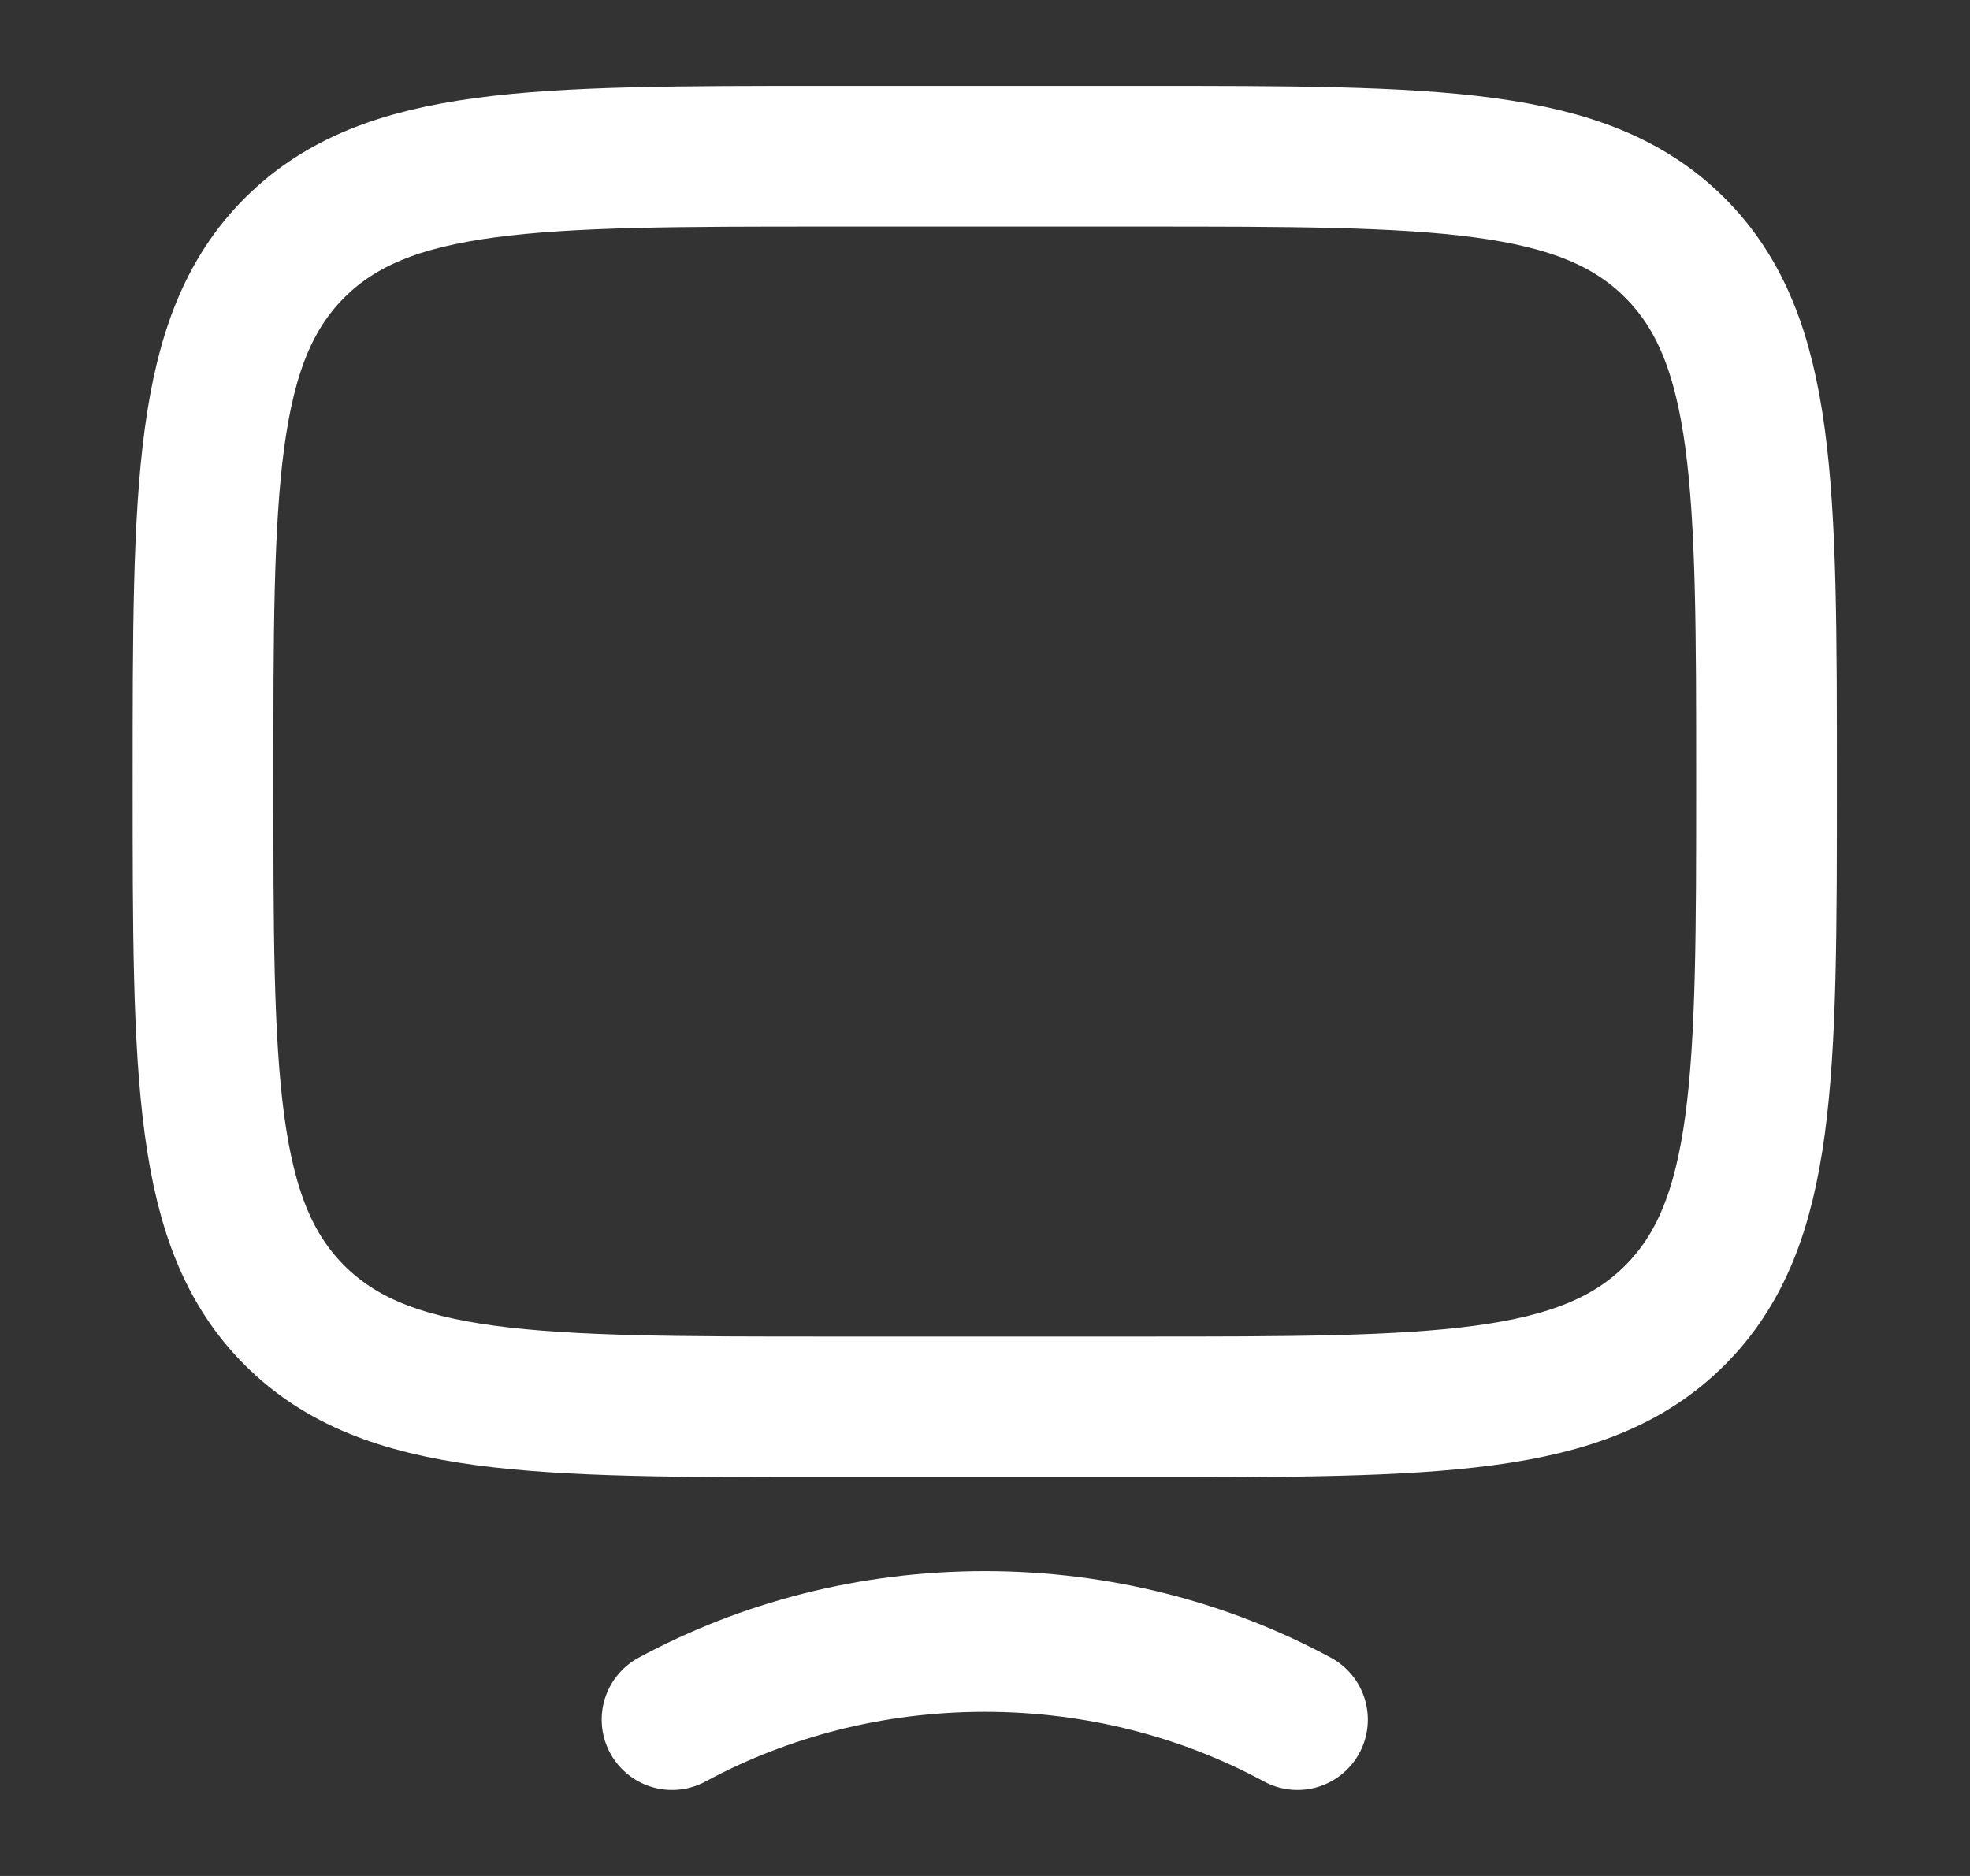
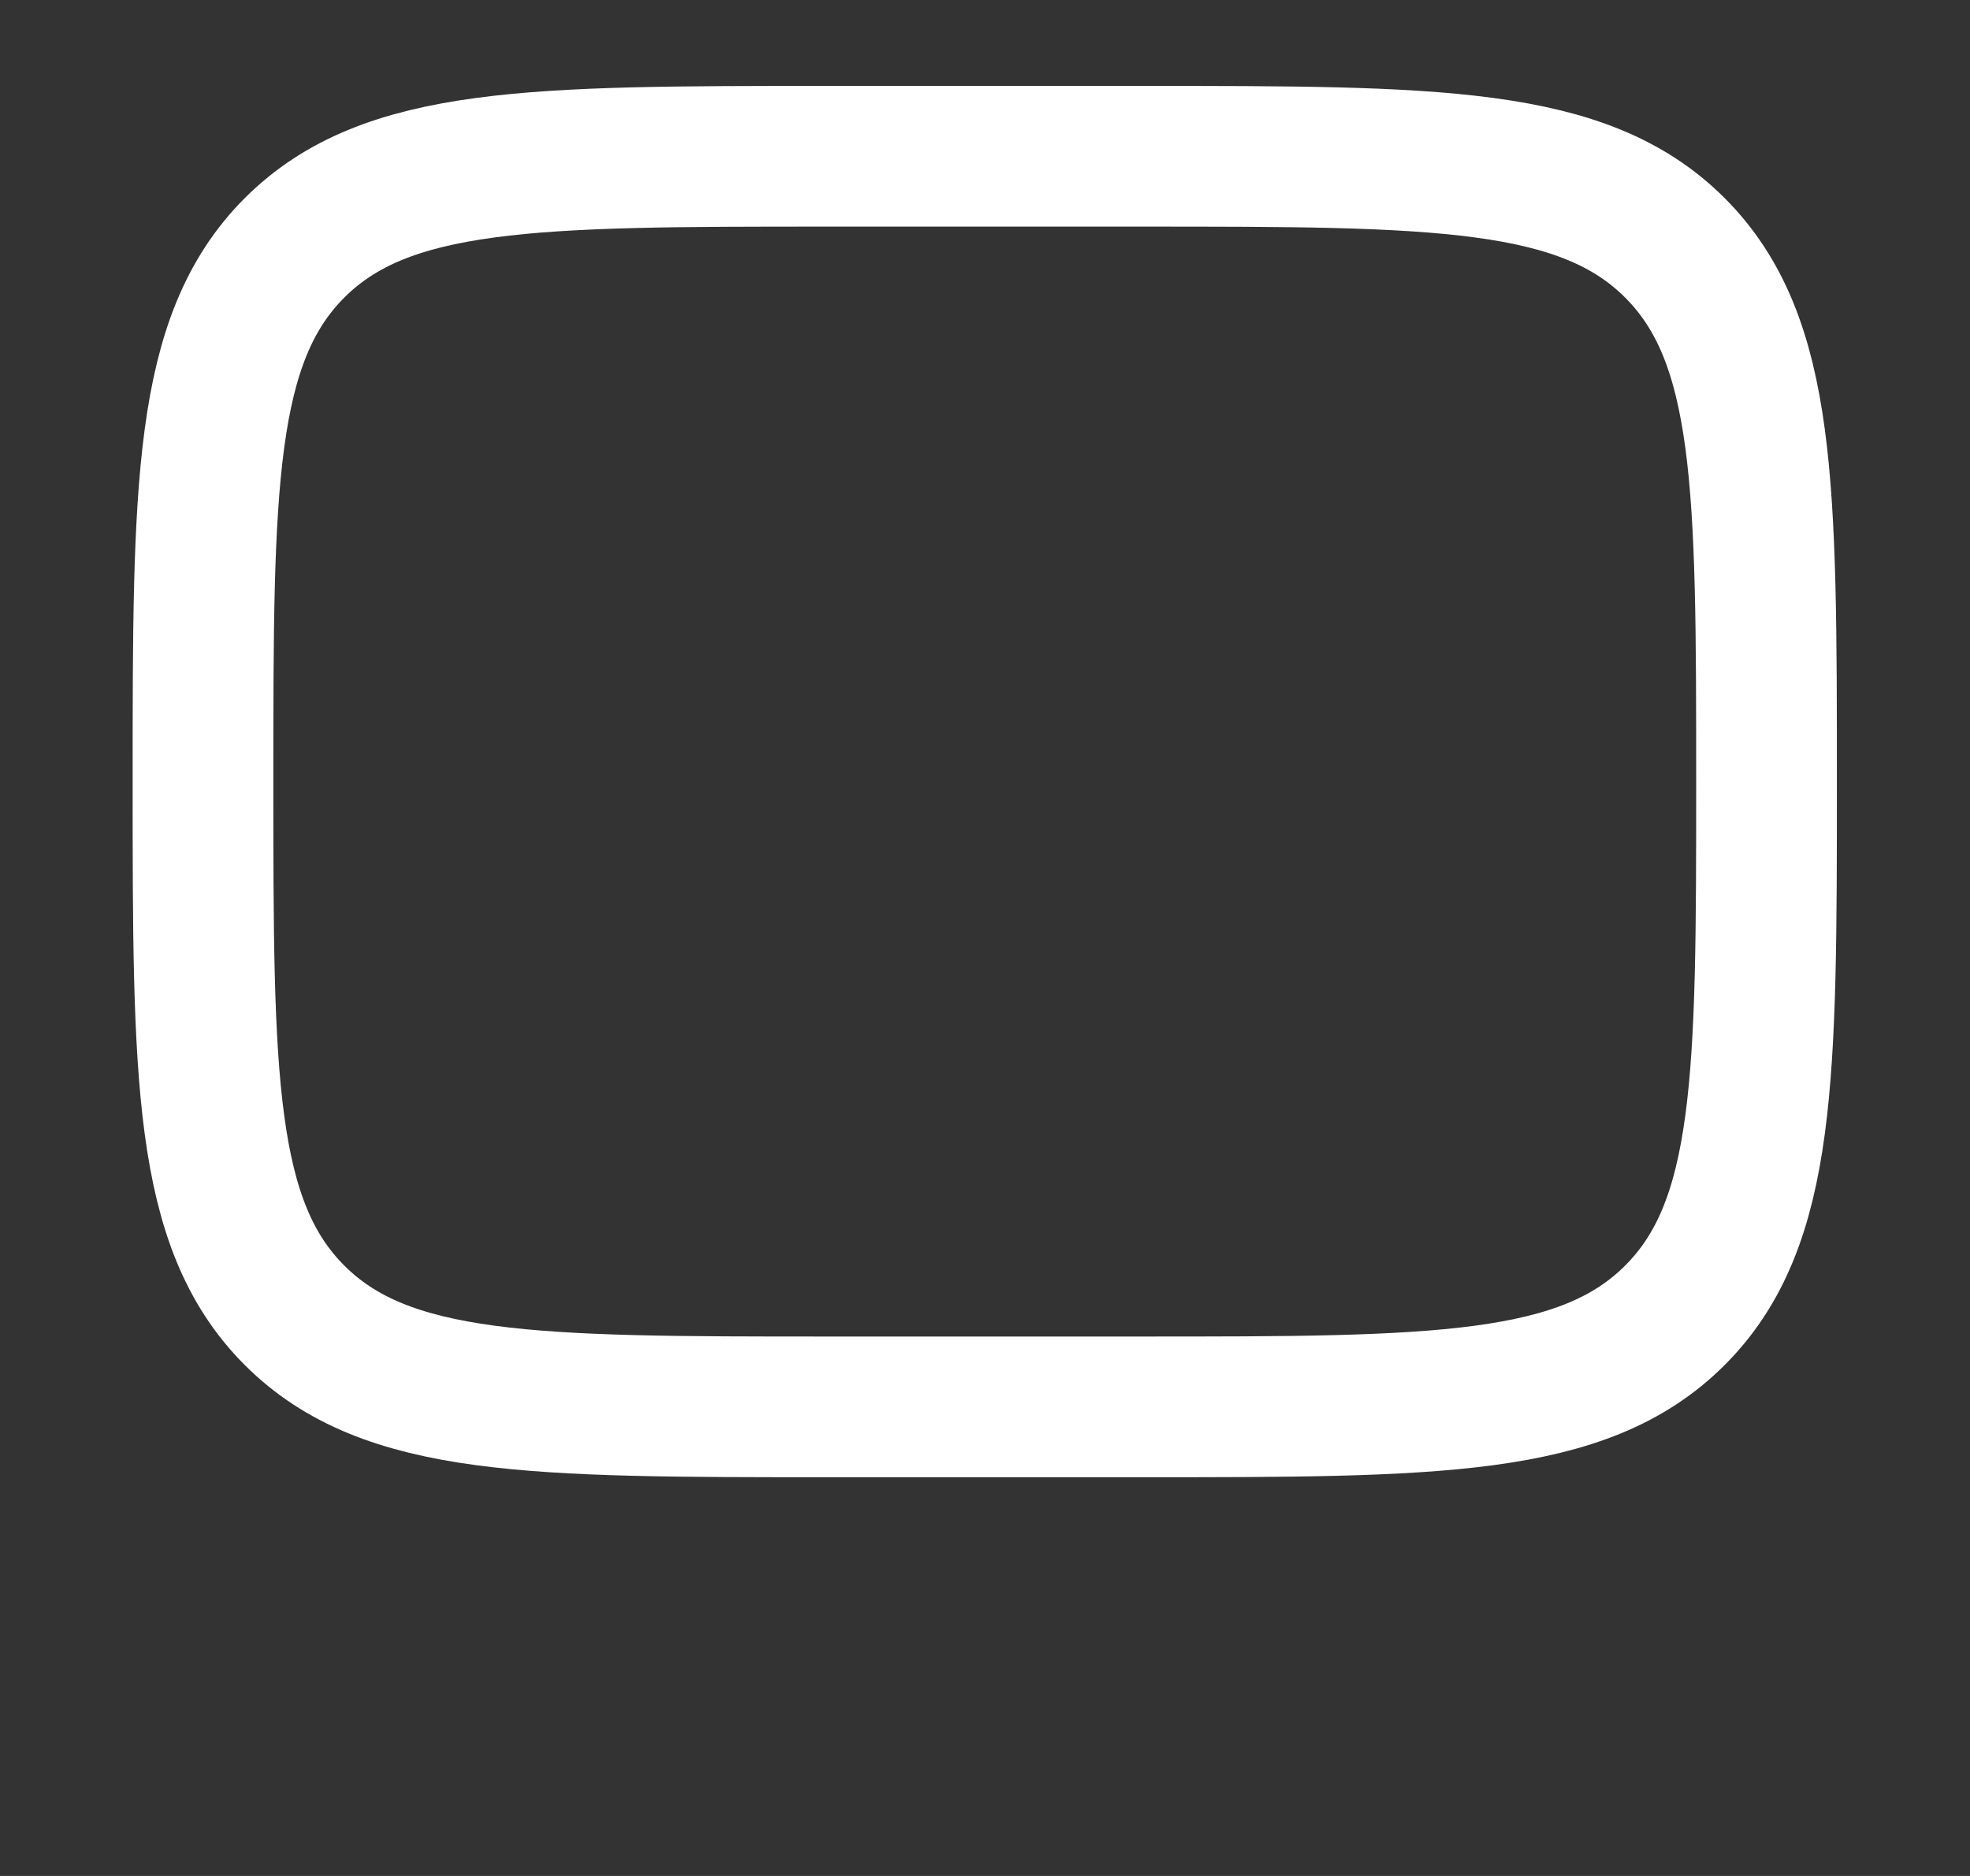
<svg xmlns="http://www.w3.org/2000/svg" width="21" height="20" viewBox="0 0 21 20" fill="none">
  <rect x="0" y="0" width="21" height="20" fill="#333333" stroke="none" />
  <path d="M2.164 8.333C2.164 5.19 2.164 3.619 3.14 2.642C4.117 1.666 5.688 1.666 8.831 1.666H12.164C15.307 1.666 16.878 1.666 17.854 2.642C18.831 3.619 18.831 5.19 18.831 8.333C18.831 11.475 18.831 13.047 17.854 14.023C16.878 14.999 15.307 14.999 12.164 14.999H8.831C5.688 14.999 4.117 14.999 3.14 14.023C2.164 13.047 2.164 11.475 2.164 8.333Z" stroke="white" stroke-width="1.5" stroke-linecap="round" />
-   <path d="M13.831 18.333C12.85 17.803 11.712 17.5 10.497 17.5C9.283 17.5 8.145 17.803 7.164 18.333" stroke="white" stroke-width="1.5" stroke-linecap="round" />
</svg>